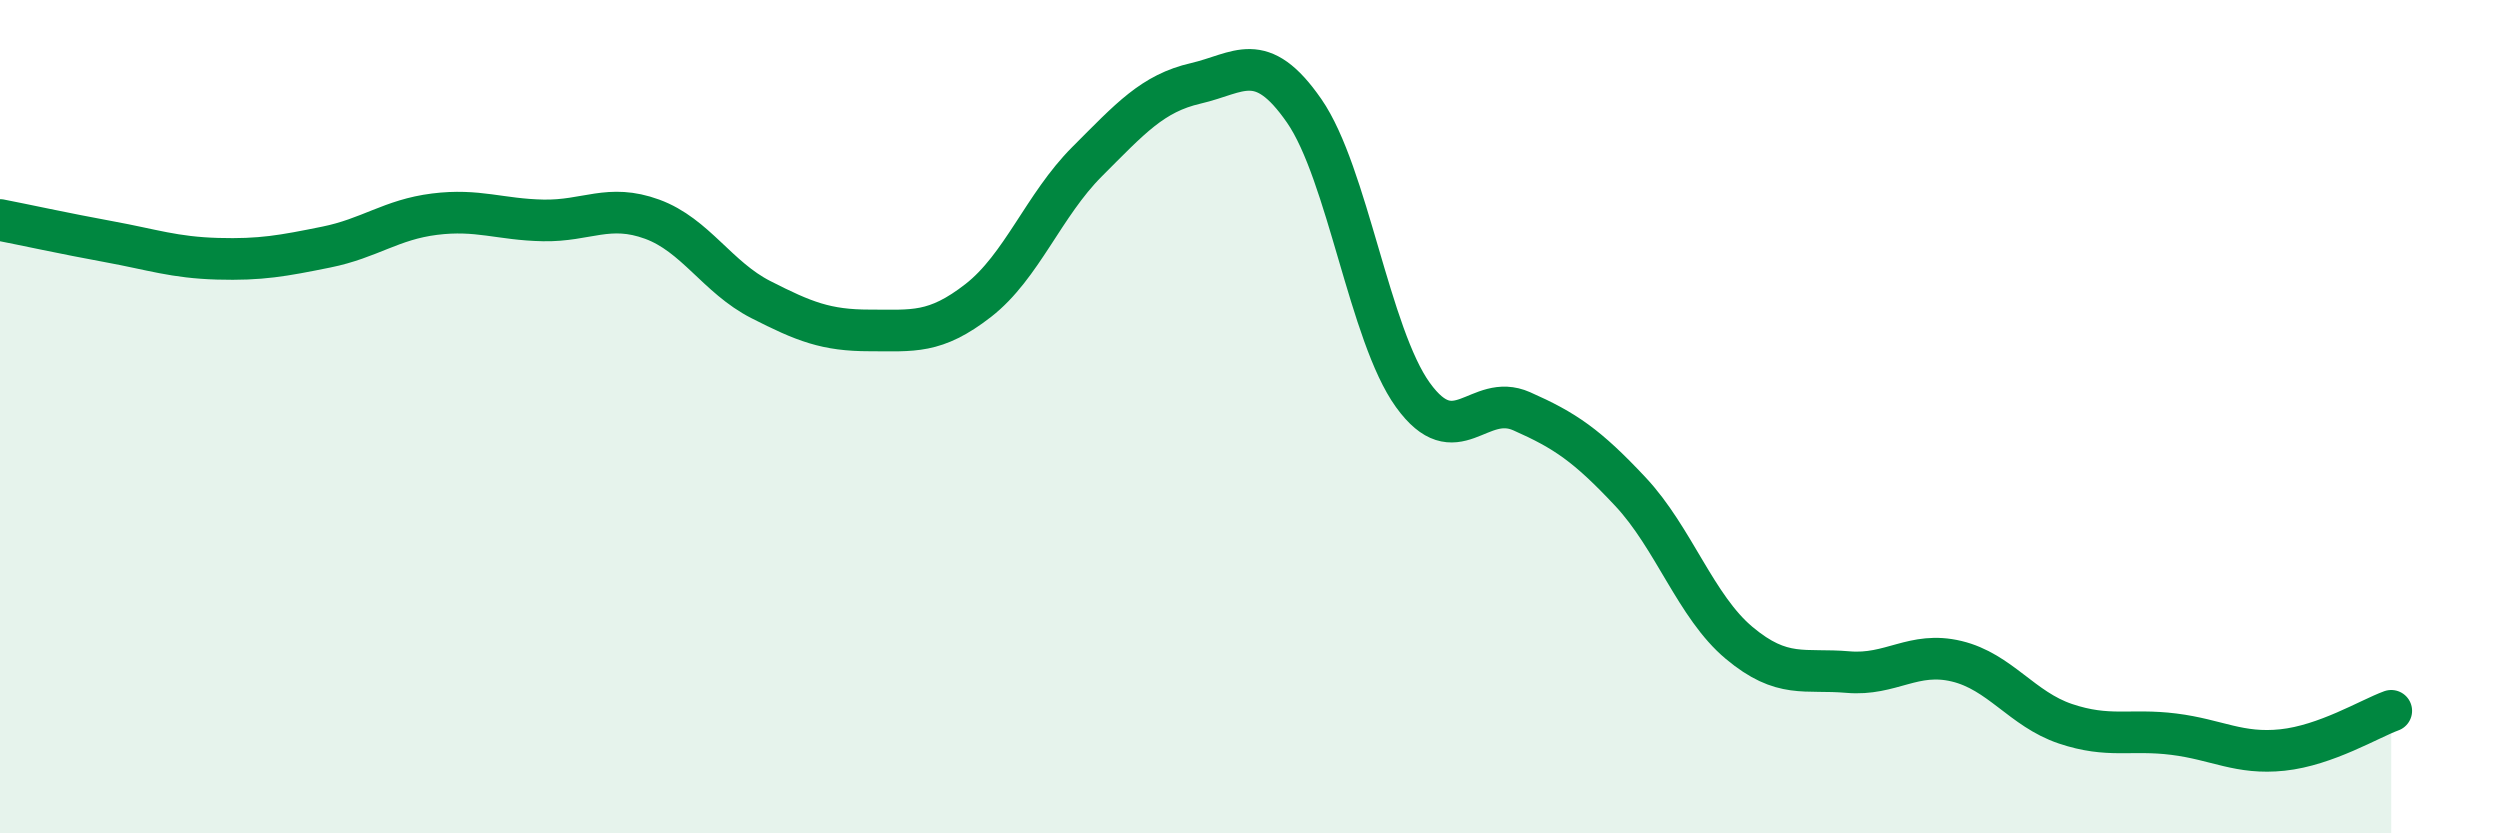
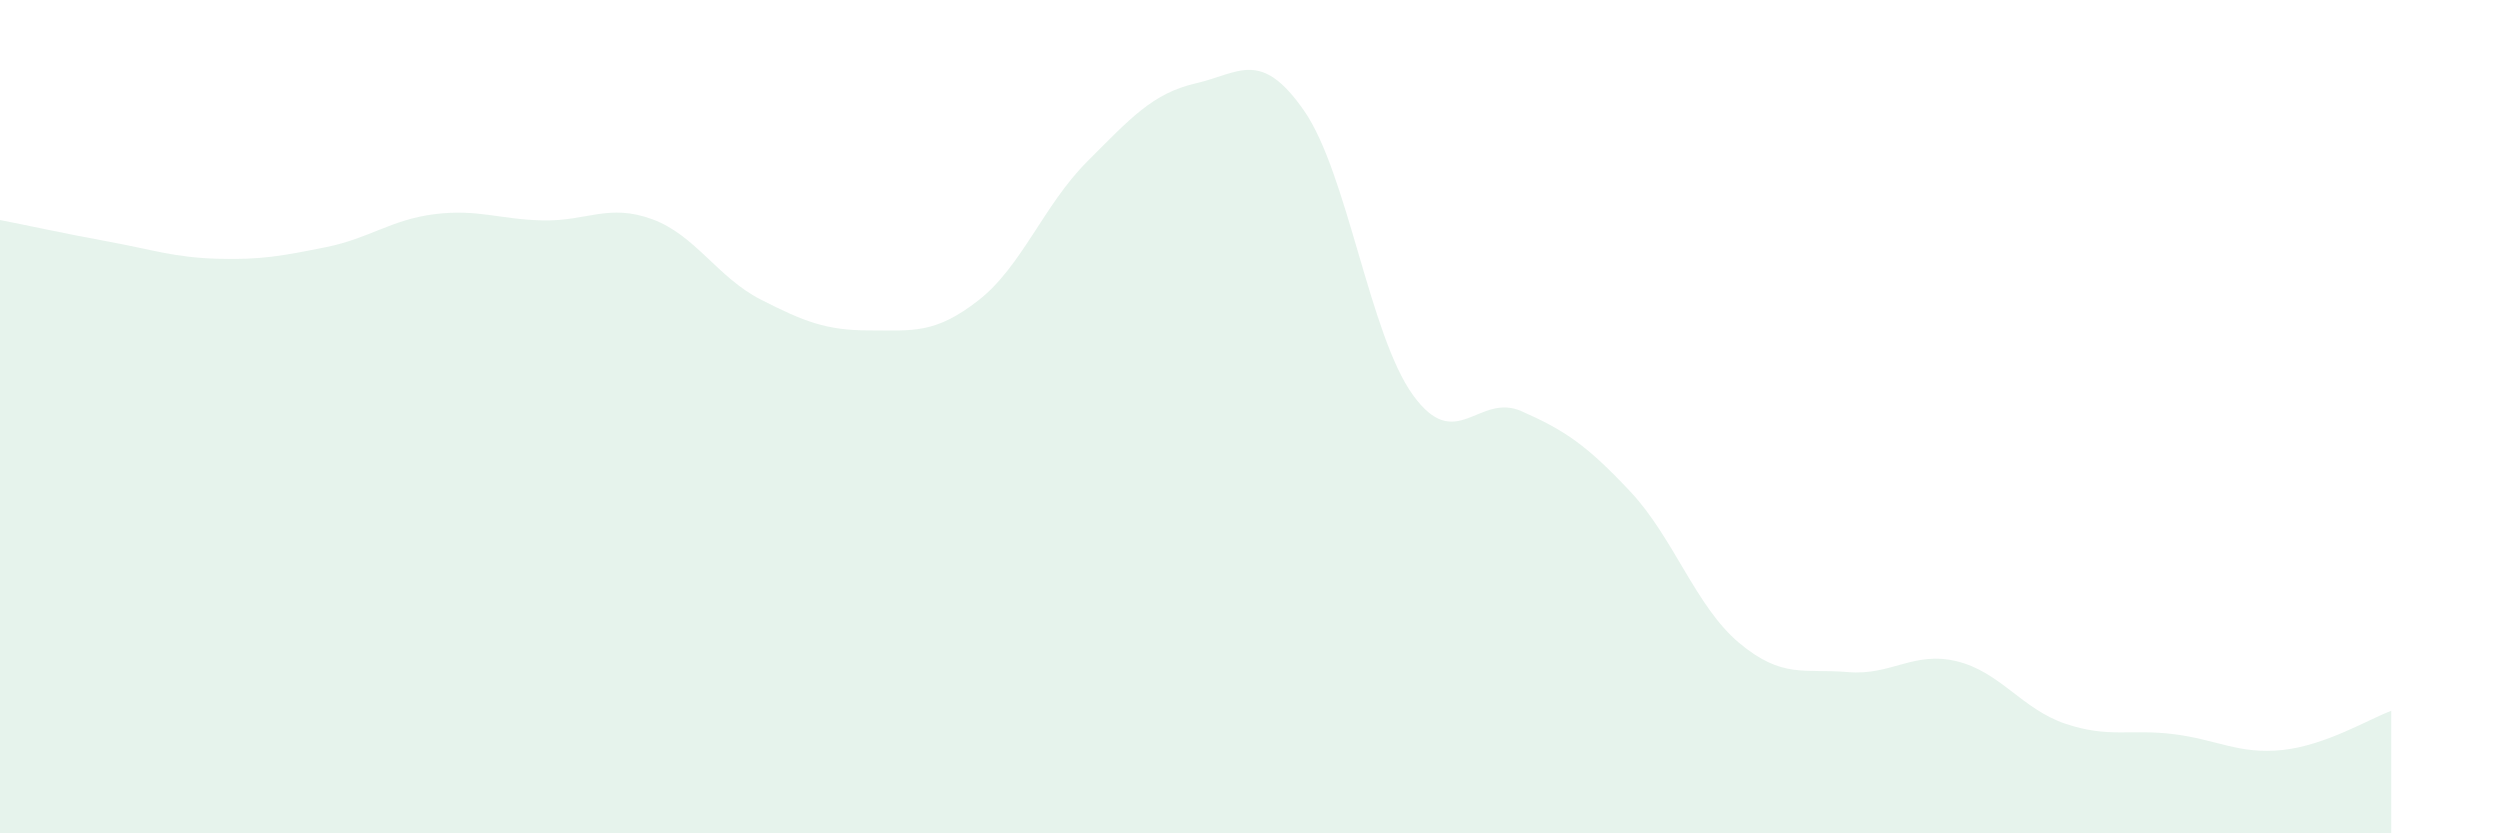
<svg xmlns="http://www.w3.org/2000/svg" width="60" height="20" viewBox="0 0 60 20">
  <path d="M 0,5.28 C 0.52,5.38 1.57,5.61 2.61,5.8 C 3.65,5.99 4.18,6.18 5.22,6.21 C 6.26,6.24 6.79,6.14 7.83,5.93 C 8.87,5.72 9.39,5.27 10.43,5.14 C 11.47,5.01 12,5.27 13.04,5.29 C 14.08,5.31 14.61,4.88 15.65,5.26 C 16.69,5.64 17.22,6.66 18.26,7.19 C 19.3,7.72 19.83,7.93 20.87,7.93 C 21.91,7.93 22.44,8.02 23.48,7.21 C 24.52,6.4 25.05,4.92 26.09,3.88 C 27.13,2.84 27.66,2.24 28.7,2 C 29.74,1.76 30.26,1.16 31.3,2.66 C 32.34,4.16 32.87,8.04 33.91,9.48 C 34.95,10.92 35.48,9.41 36.52,9.87 C 37.56,10.33 38.09,10.69 39.13,11.8 C 40.17,12.91 40.7,14.56 41.74,15.43 C 42.78,16.3 43.31,16.04 44.35,16.13 C 45.39,16.22 45.92,15.62 46.96,15.87 C 48,16.12 48.53,17.02 49.57,17.37 C 50.61,17.72 51.13,17.49 52.17,17.62 C 53.21,17.75 53.74,18.11 54.78,18 C 55.82,17.89 56.87,17.25 57.39,17.06L57.39 20L0 20Z" fill="#008740" opacity="0.1" stroke-linecap="round" stroke-linejoin="round" />
-   <path d="M 0,5.28 C 0.52,5.38 1.57,5.61 2.61,5.8 C 3.65,5.99 4.18,6.18 5.22,6.21 C 6.26,6.24 6.79,6.14 7.83,5.93 C 8.87,5.72 9.39,5.27 10.43,5.14 C 11.47,5.01 12,5.27 13.04,5.29 C 14.08,5.31 14.61,4.88 15.65,5.26 C 16.69,5.64 17.22,6.66 18.26,7.19 C 19.3,7.72 19.83,7.93 20.87,7.93 C 21.91,7.93 22.44,8.02 23.48,7.21 C 24.52,6.4 25.05,4.92 26.09,3.88 C 27.13,2.84 27.66,2.24 28.7,2 C 29.74,1.76 30.26,1.16 31.3,2.66 C 32.34,4.16 32.87,8.04 33.91,9.48 C 34.95,10.92 35.48,9.41 36.52,9.87 C 37.56,10.33 38.09,10.69 39.13,11.8 C 40.17,12.91 40.7,14.56 41.74,15.43 C 42.78,16.3 43.31,16.04 44.35,16.13 C 45.39,16.22 45.92,15.62 46.96,15.87 C 48,16.12 48.53,17.02 49.57,17.37 C 50.61,17.72 51.13,17.49 52.17,17.62 C 53.21,17.75 53.74,18.11 54.78,18 C 55.82,17.89 56.87,17.25 57.39,17.06" stroke="#008740" stroke-width="1" fill="none" stroke-linecap="round" stroke-linejoin="round" />
</svg>